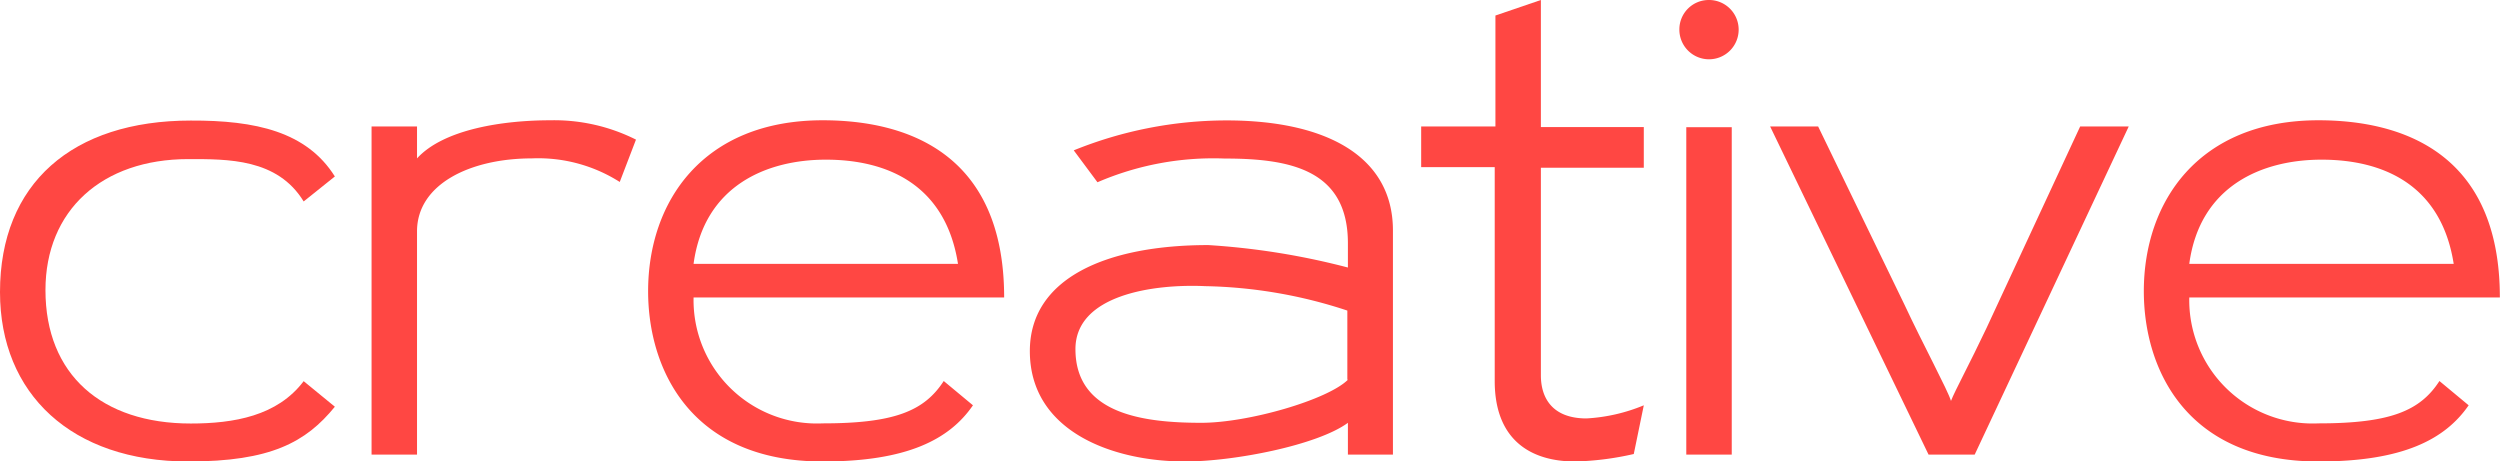
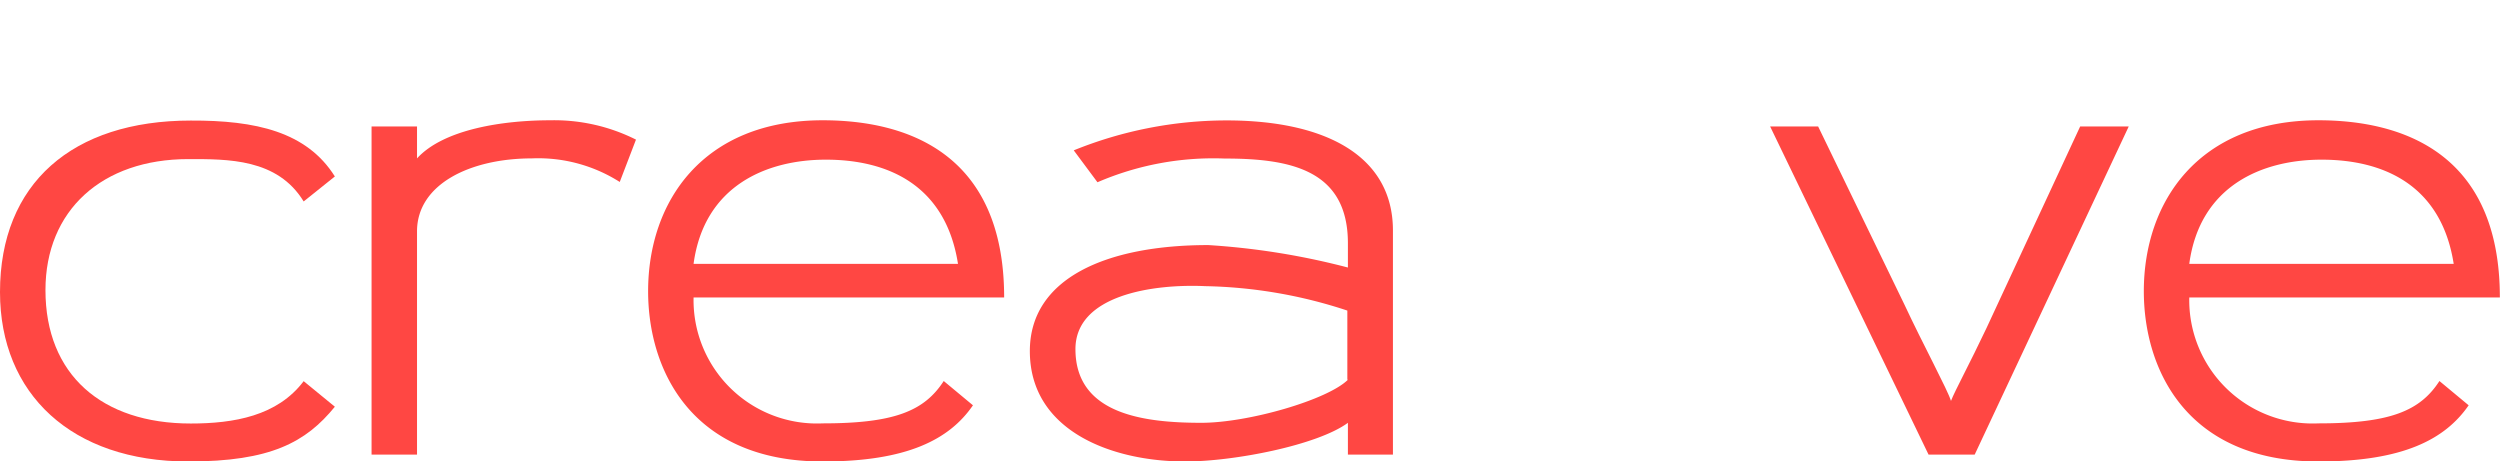
<svg xmlns="http://www.w3.org/2000/svg" viewBox="0 0 177.09 32.69">
  <defs>
    <style>
      .cls-1 {
        fill: #ff4743;
      }
    </style>
  </defs>
  <title>short_CREATIVE_red</title>
  <g id="Layer_2" data-name="Layer 2">
    <g id="short">
      <g id="CREATIVE_red">
        <path class="cls-1" d="M25.05,19.17l-2.21,1.77c-1.86-3.05-5.39-3-8.17-3-6.1,0-10.12,3.62-10.12,9.28,0,6,4,9.45,10.29,9.45,3.05,0,6.14-.53,8-3l2.21,1.81C23,38,20.5,39.36,14.67,39.36c-8.26,0-13.34-4.78-13.34-12,0-7.69,5.12-12.15,13.51-12.15C19.44,15.19,23.06,16,25.05,19.17Z" transform="translate(-1.33 -6.67)" />
        <path class="cls-1" d="M40.32,15.19a12.9,12.9,0,0,1,6.06,1.37l-1.15,3A10.76,10.76,0,0,0,39,17.89c-4.33,0-8.13,1.81-8.13,5.17V38.87H27.65V15.63h3.22v2.26C32.77,15.81,37,15.19,40.32,15.19Z" transform="translate(-1.33 -6.67)" />
        <path class="cls-1" d="M59.61,39.36c-9.32,0-12.37-6.5-12.37-12.06,0-6.36,3.89-12.11,12.37-12.11,5.87,0,12.85,2.26,12.85,12.55h-22a8.74,8.74,0,0,0,9.15,8.92c5.08,0,7.2-.88,8.57-3l2.07,1.72C68.58,37.81,65.57,39.36,59.61,39.36Zm9.58-14c-.88-5.61-5-7.38-9.36-7.38-4.15,0-8.62,1.81-9.37,7.38Z" transform="translate(-1.33 -6.67)" />
        <path class="cls-1" d="M100,38.87H96.81V36.62c-2.16,1.59-8.08,2.74-11.53,2.74-5.12,0-11-2.12-11-7.82,0-5.17,5.44-7.51,12.64-7.51a51.65,51.65,0,0,1,9.89,1.59V23.9c0-5.22-4.1-6-8.74-6a20.72,20.72,0,0,0-9,1.68l-1.68-2.26a28.88,28.88,0,0,1,10.78-2.12C95.22,15.19,100,17.71,100,23Zm-3.23-5.3v-4.9A33.93,33.93,0,0,0,86.7,26.94c-3.67-.17-9.19.62-9.19,4.46,0,4.6,4.81,5.22,8.92,5.22C89.75,36.62,95.36,35,96.81,33.57Z" transform="translate(-1.33 -6.67)" />
-         <path class="cls-1" d="M117.06,38.83a20.82,20.82,0,0,1-4.15.53c-3.18,0-5.7-1.55-5.7-5.7V18.51H102V15.63h5.26V7.77l3.22-1.1v9h7.29v2.88h-7.29V33.26c0,1.63.84,3.05,3.23,3.05a12.34,12.34,0,0,0,4.06-.93Z" transform="translate(-1.33 -6.67)" />
-         <path class="cls-1" d="M122.37,6.67a2.1,2.1,0,1,1-2.08,2.07A2.08,2.08,0,0,1,122.37,6.67ZM124,38.87V15.68l-3.22,0V38.87Z" transform="translate(-1.33 -6.67)" />
        <path class="cls-1" d="M152.12,15.63,141.21,38.87h-3.27L126.72,15.63h3.4l6.1,12.59c1.32,2.83,3.09,6.1,3.31,6.85.27-.71,1.33-2.65,2.52-5.17l6.63-14.27Z" transform="translate(-1.33 -6.67)" />
        <path class="cls-1" d="M165.56,39.36c-9.32,0-12.37-6.5-12.37-12.06,0-6.36,3.89-12.11,12.37-12.11,5.87,0,12.85,2.26,12.85,12.55h-22a8.74,8.74,0,0,0,9.15,8.92c5.08,0,7.2-.88,8.57-3l2.07,1.72C174.52,37.81,171.52,39.36,165.56,39.36Zm9.58-14c-.88-5.61-5-7.38-9.36-7.38-4.16,0-8.62,1.81-9.37,7.38Z" transform="translate(-1.33 -6.67)" />
      </g>
    </g>
  </g>
</svg>